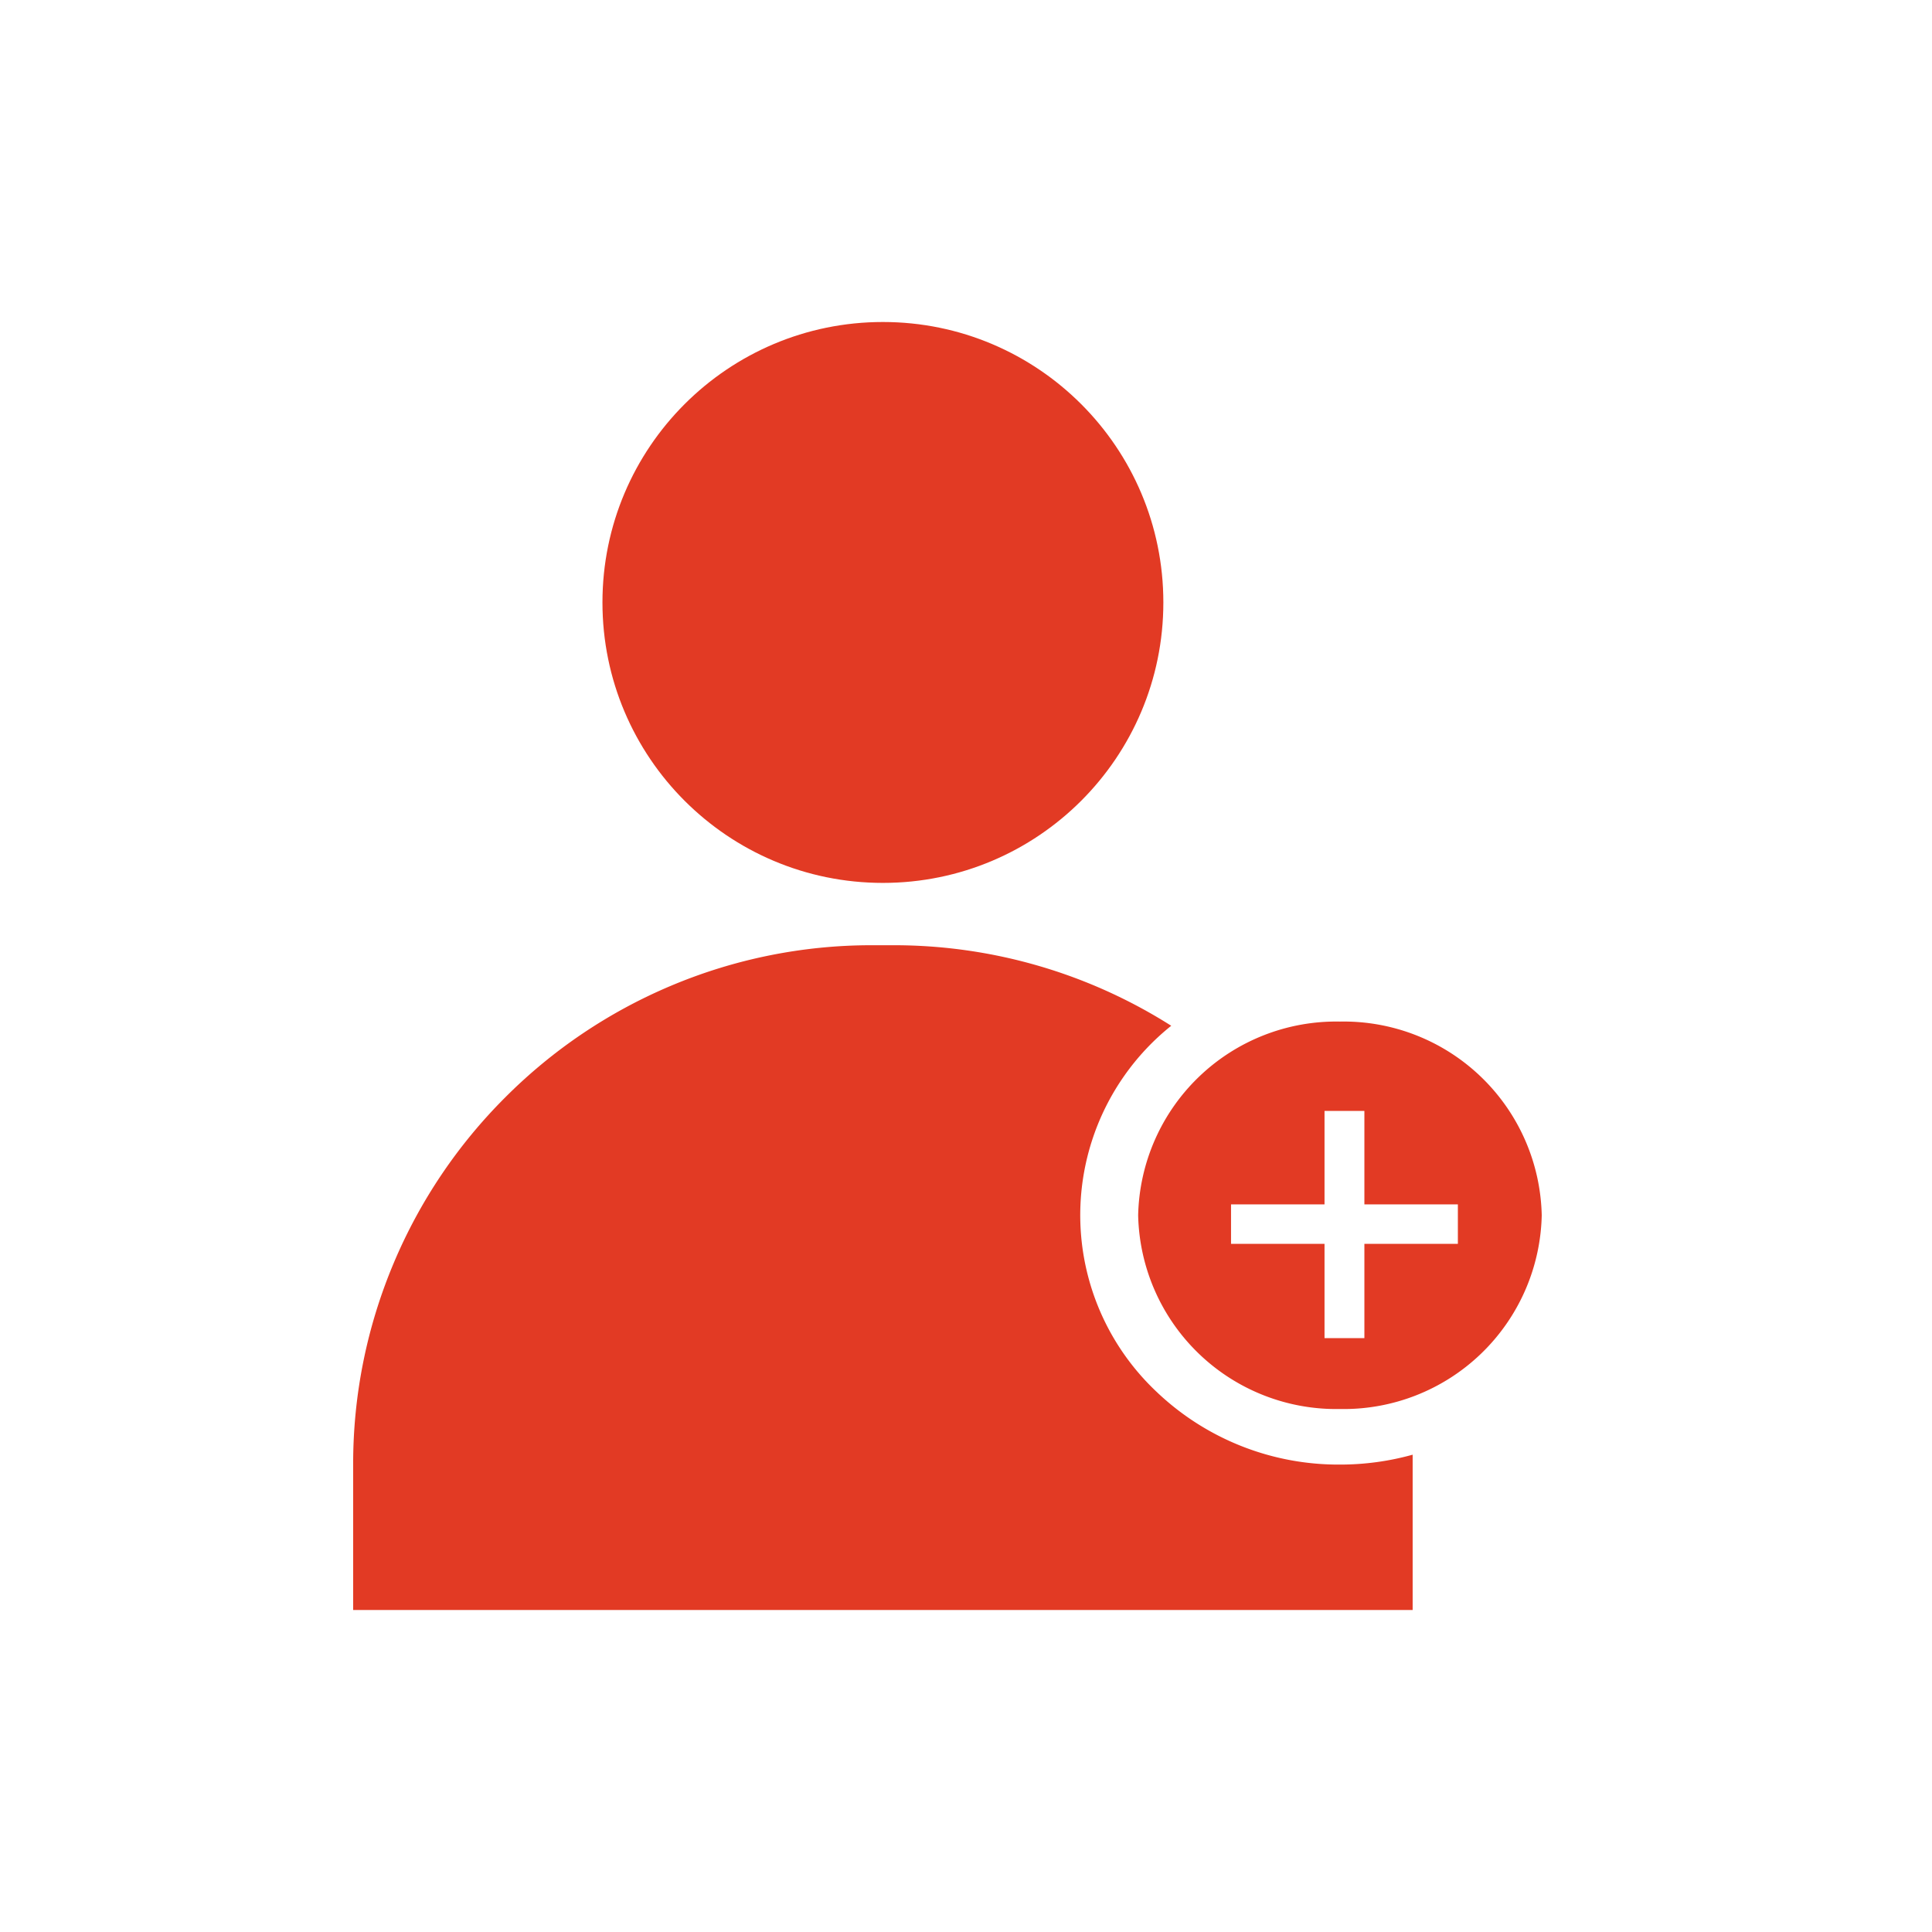
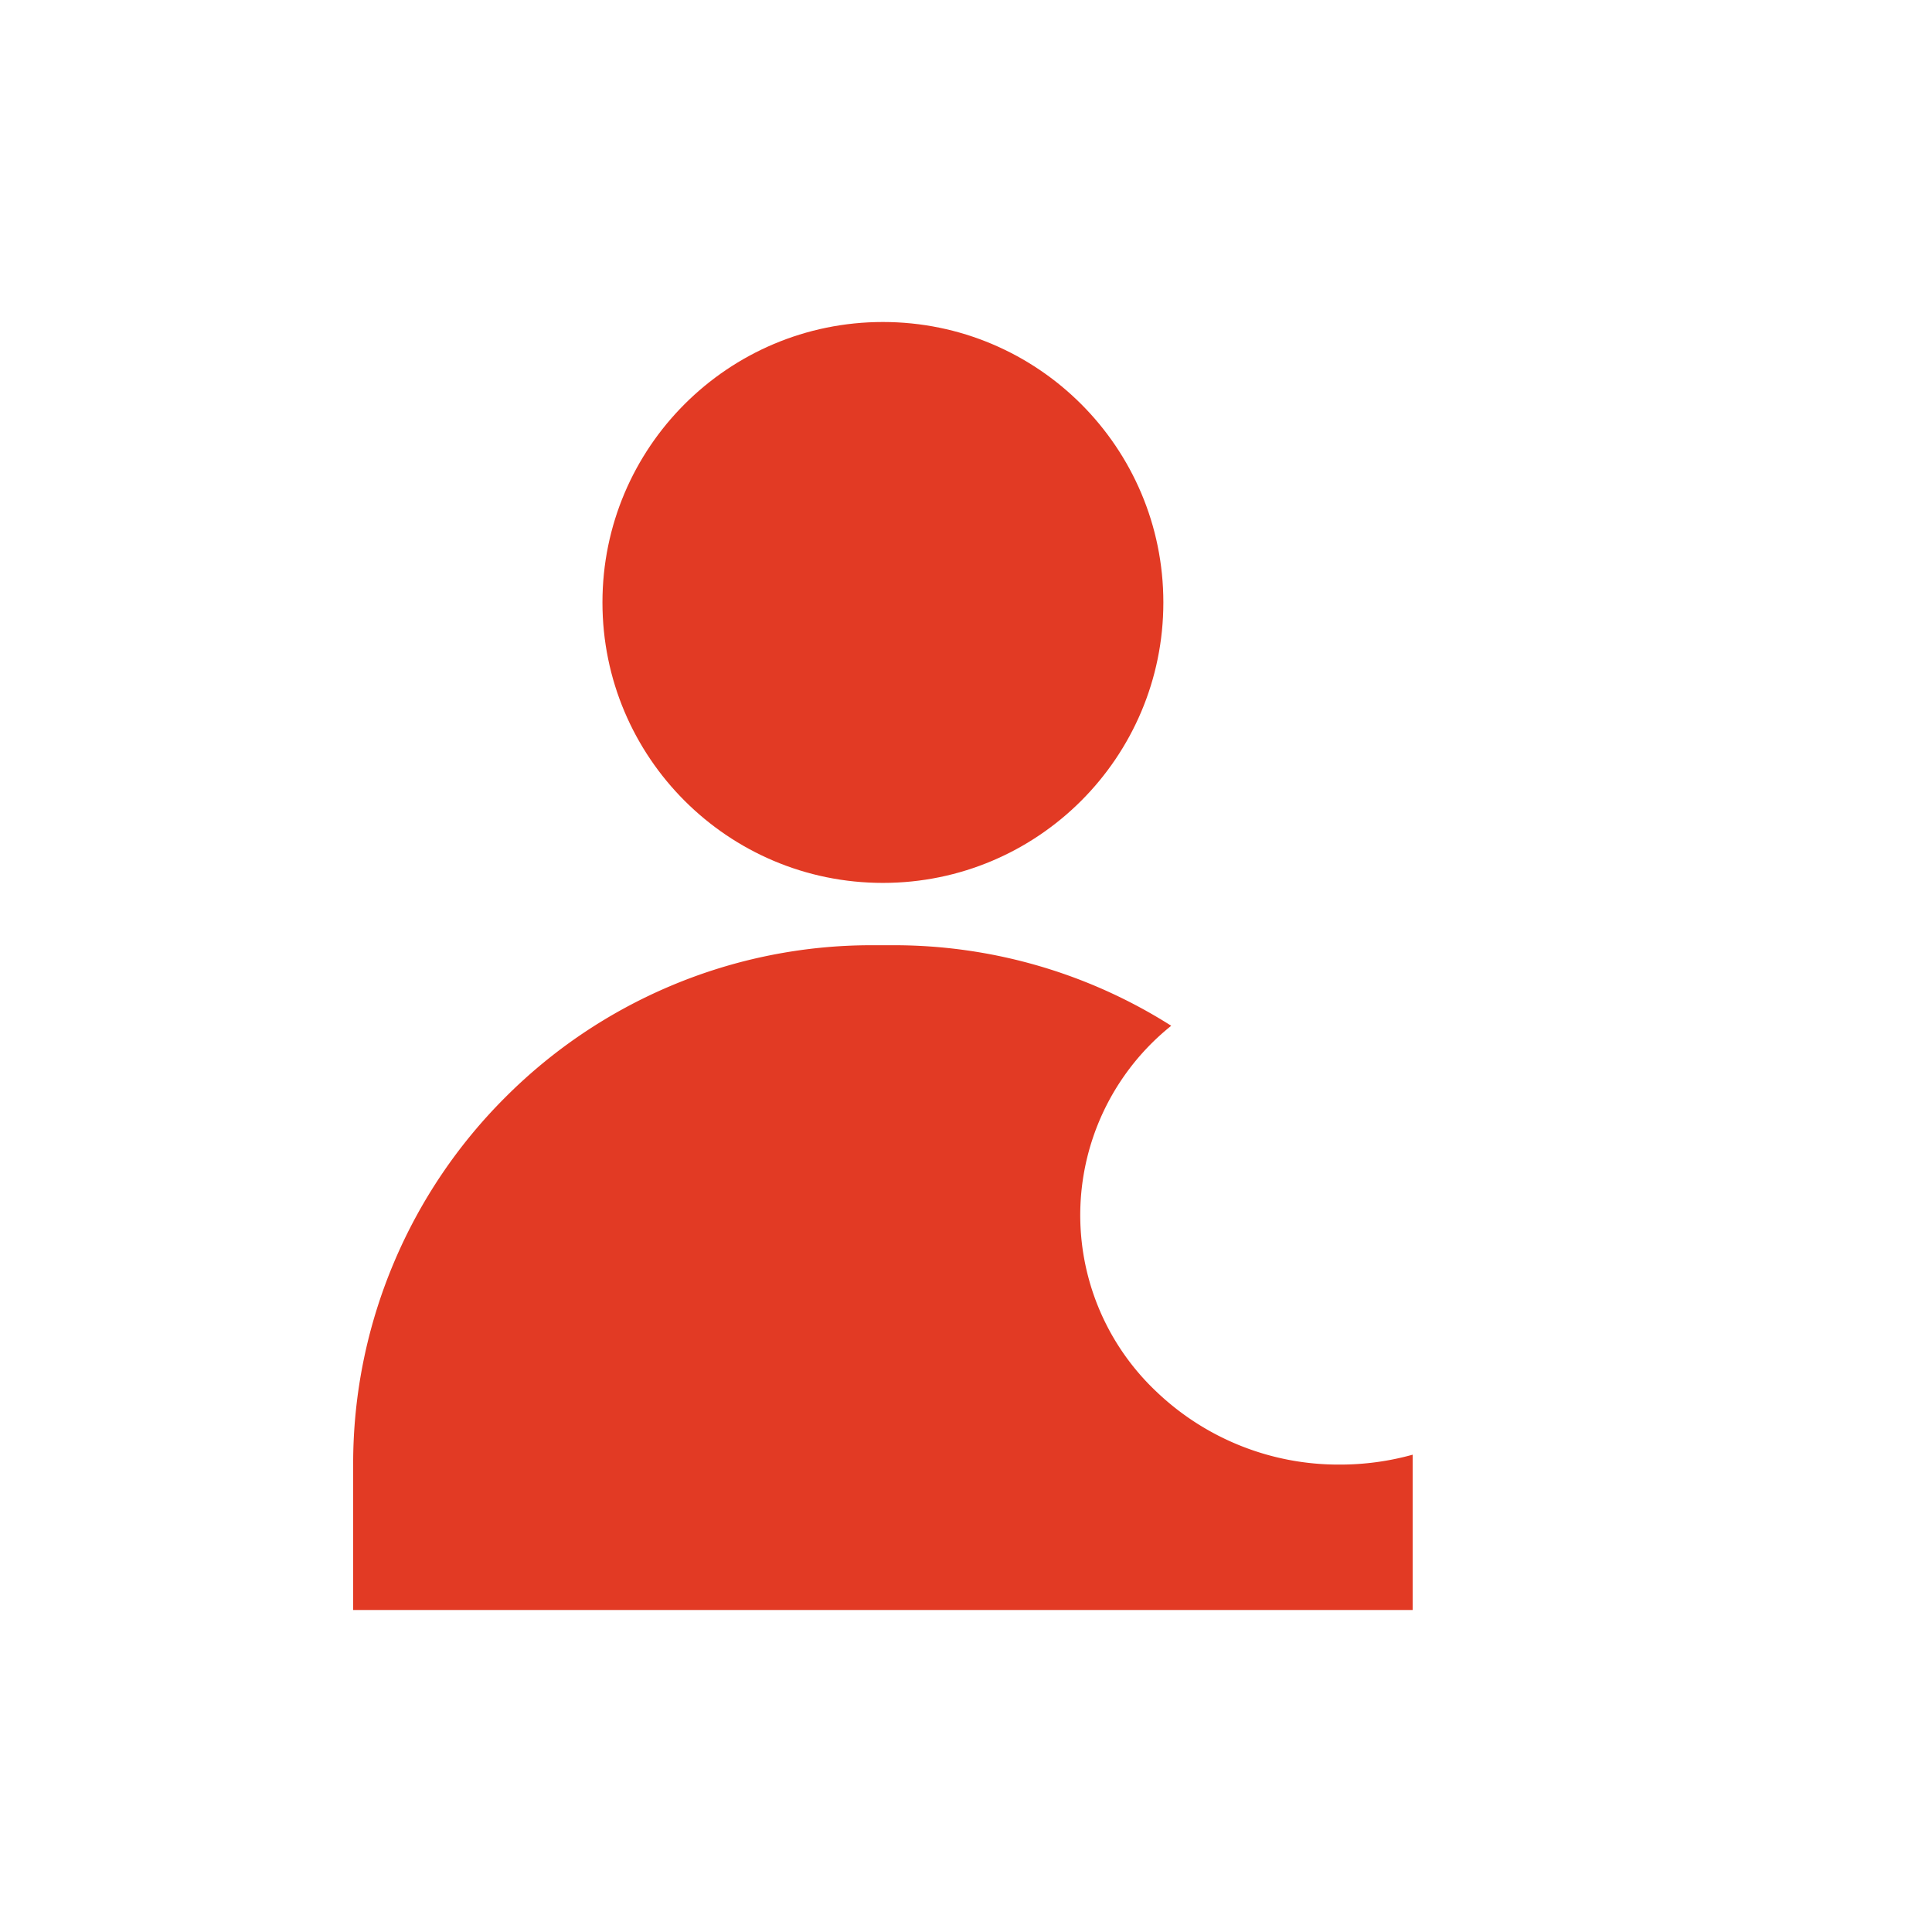
<svg xmlns="http://www.w3.org/2000/svg" width="93" height="93" viewBox="0 0 93 93">
  <g id="novy_zamestnanec" transform="translate(7799 -3099)">
    <rect id="Rectangle_98" data-name="Rectangle 98" width="93" height="93" transform="translate(-7799 3099)" fill="none" />
    <g id="Group_49" data-name="Group 49" transform="translate(0 2.5)">
      <g id="Group_47" data-name="Group 47" transform="translate(32 -1)">
        <circle id="Ellipse_8" data-name="Ellipse 8" cx="13.5" cy="13.5" r="13.5" transform="translate(-7802 3113)" fill="#e23a24" />
-         <path id="Subtraction_1" data-name="Subtraction 1" d="M19,33H-32V26a24.843,24.843,0,0,1,1.965-9.731,24.918,24.918,0,0,1,5.358-7.947,24.918,24.918,0,0,1,7.947-5.358A24.843,24.843,0,0,1-7,1h1A24.921,24.921,0,0,1,7.379,4.877a11.678,11.678,0,0,0-.718,17.608A12.685,12.685,0,0,0,15.5,26a13,13,0,0,0,3.5-.476c0,.16,0,.315,0,.476v7Z" transform="translate(-7782 3142)" fill="#e23a24" />
+         <path id="Subtraction_1" data-name="Subtraction 1" d="M19,33H-32V26a24.843,24.843,0,0,1,1.965-9.731,24.918,24.918,0,0,1,5.358-7.947,24.918,24.918,0,0,1,7.947-5.358A24.843,24.843,0,0,1-7,1h1A24.921,24.921,0,0,1,7.379,4.877a11.678,11.678,0,0,0-.718,17.608A12.685,12.685,0,0,0,15.5,26a13,13,0,0,0,3.5-.476c0,.16,0,.315,0,.476Z" transform="translate(-7782 3142)" fill="#e23a24" />
        <g id="Group_48" data-name="Group 48">
-           <path id="Subtraction_2" data-name="Subtraction 2" d="M-22.287,19.65A9.536,9.536,0,0,1-32,10.325,9.536,9.536,0,0,1-22.287,1a9.536,9.536,0,0,1,9.714,9.325A9.536,9.536,0,0,1-22.287,19.65ZM-27.529,9.8v1.9h4.5v4.538h1.919V11.7h4.5V9.8h-4.5V5.3h-1.919V9.8Z" transform="translate(-7744.213 3145.675)" fill="#e23a24" />
-         </g>
+           </g>
      </g>
    </g>
  </g>
</svg>